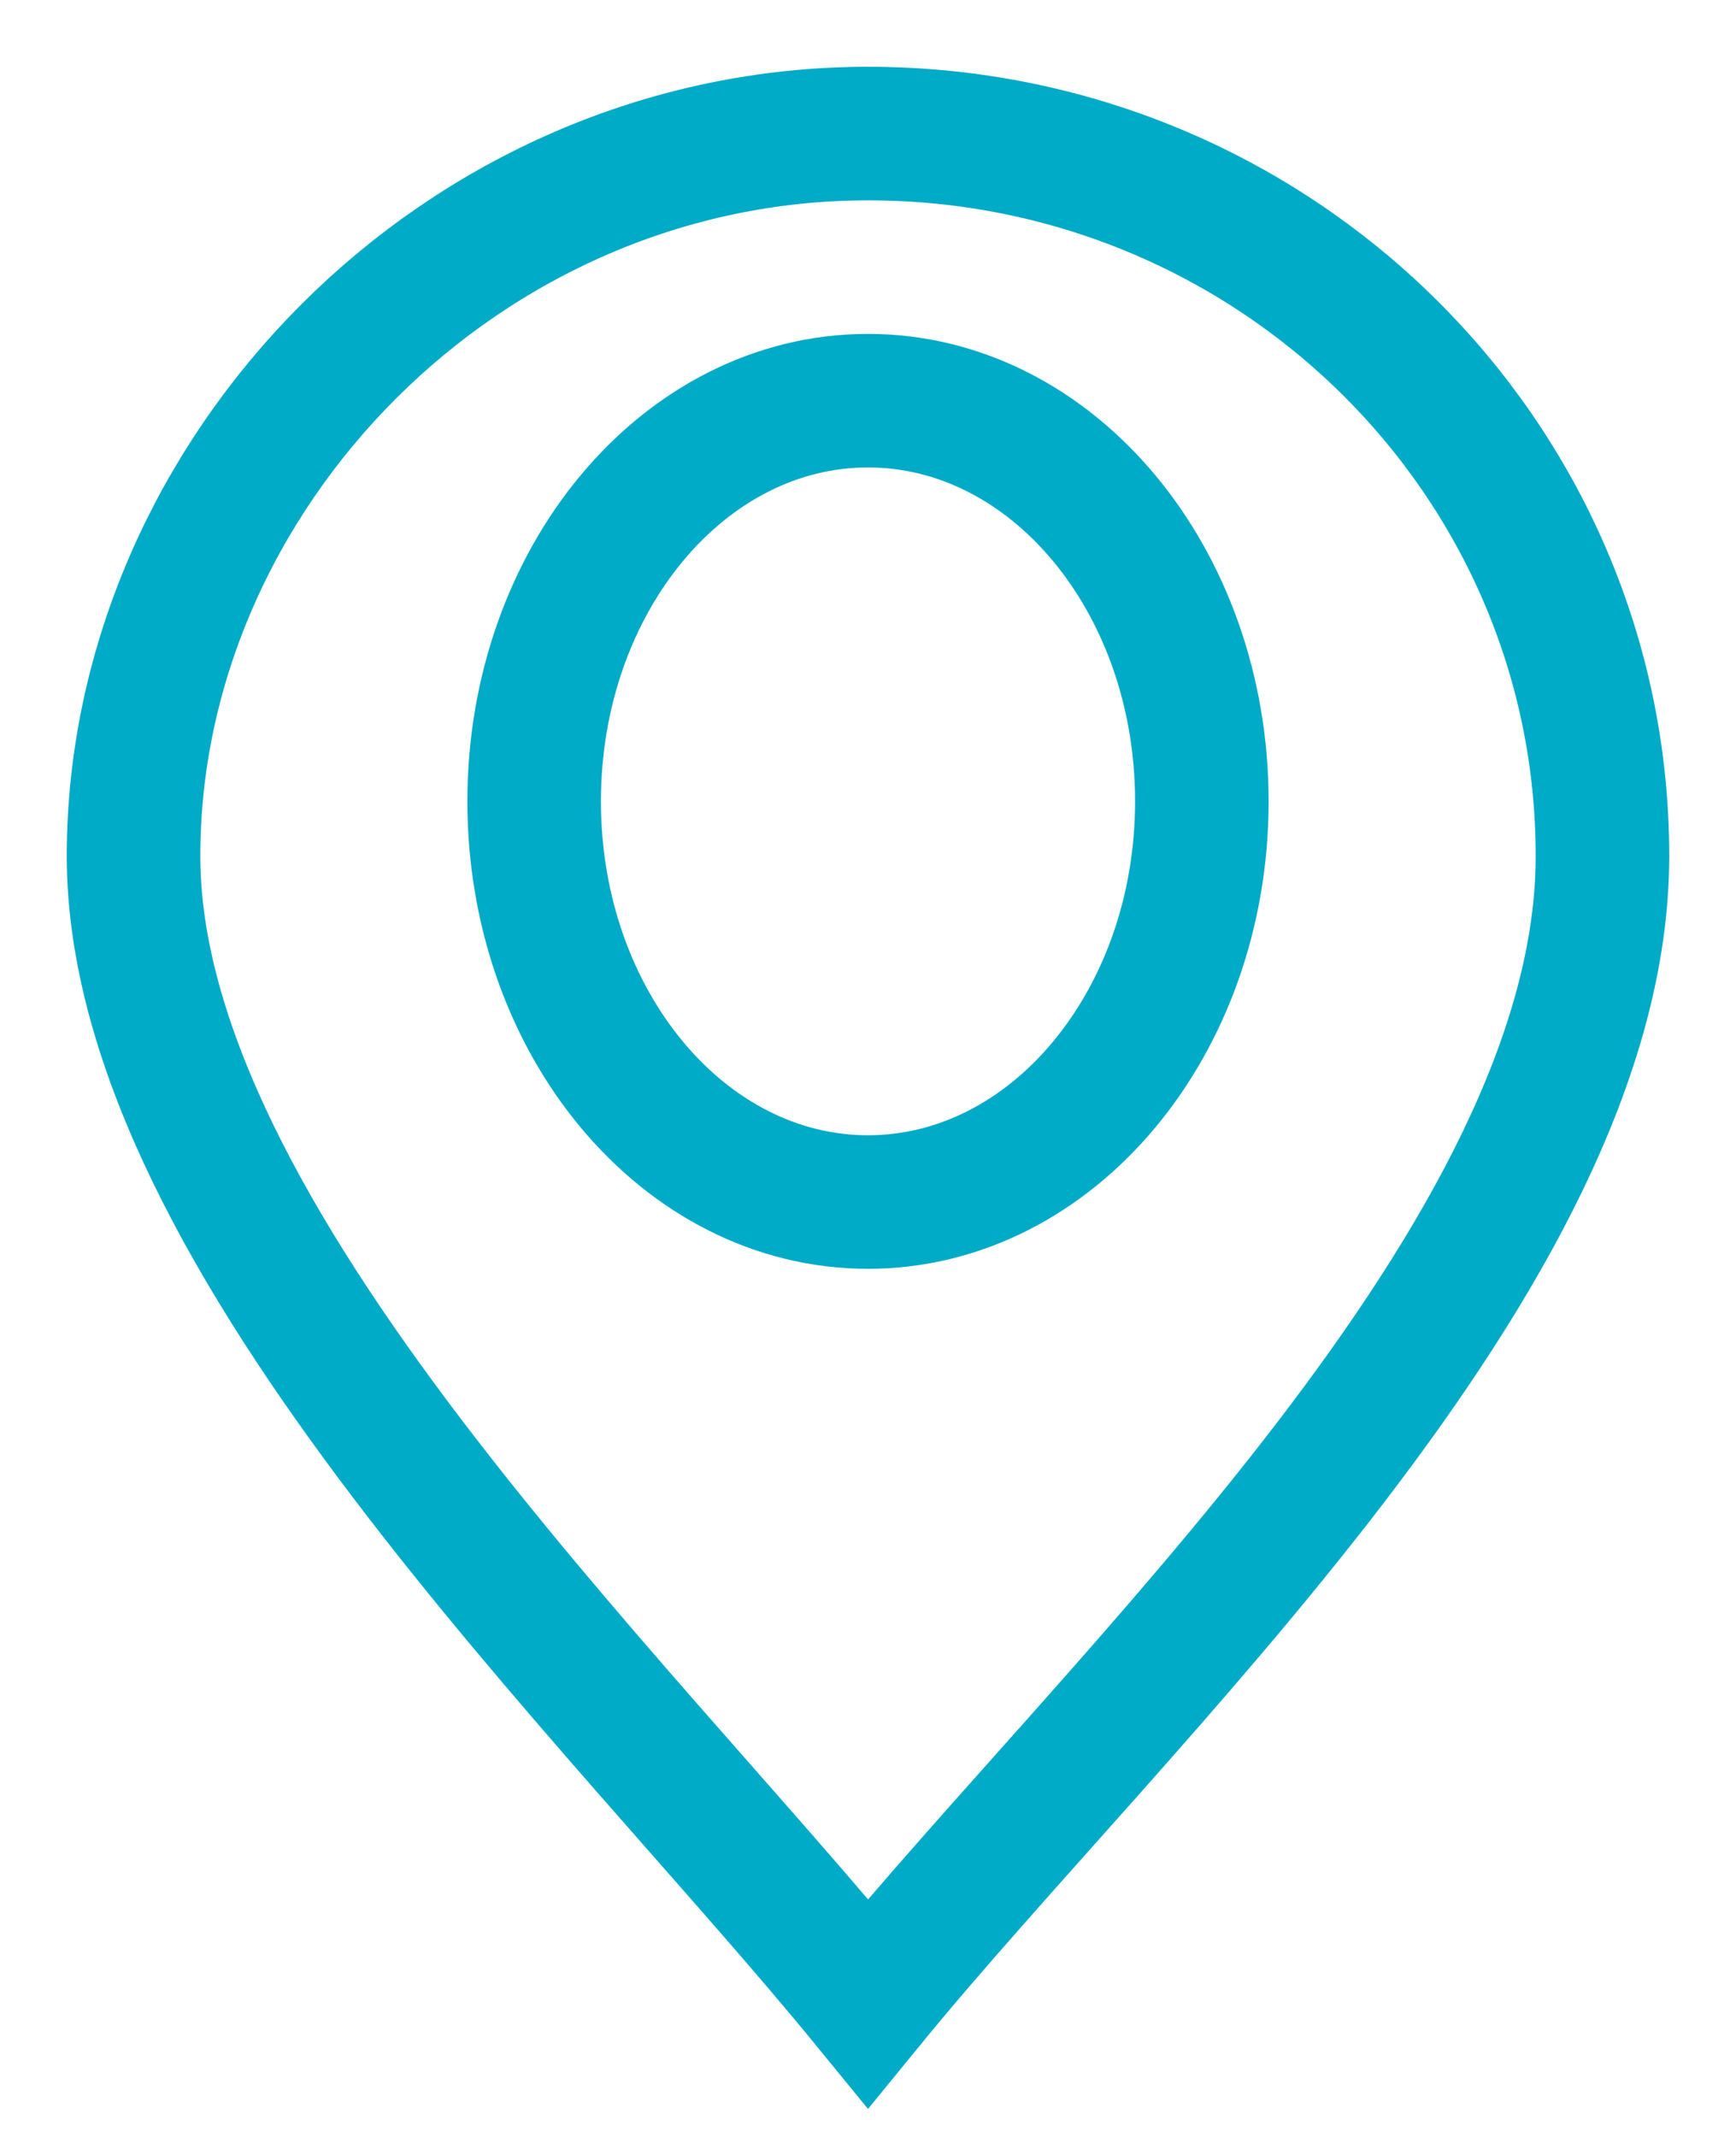
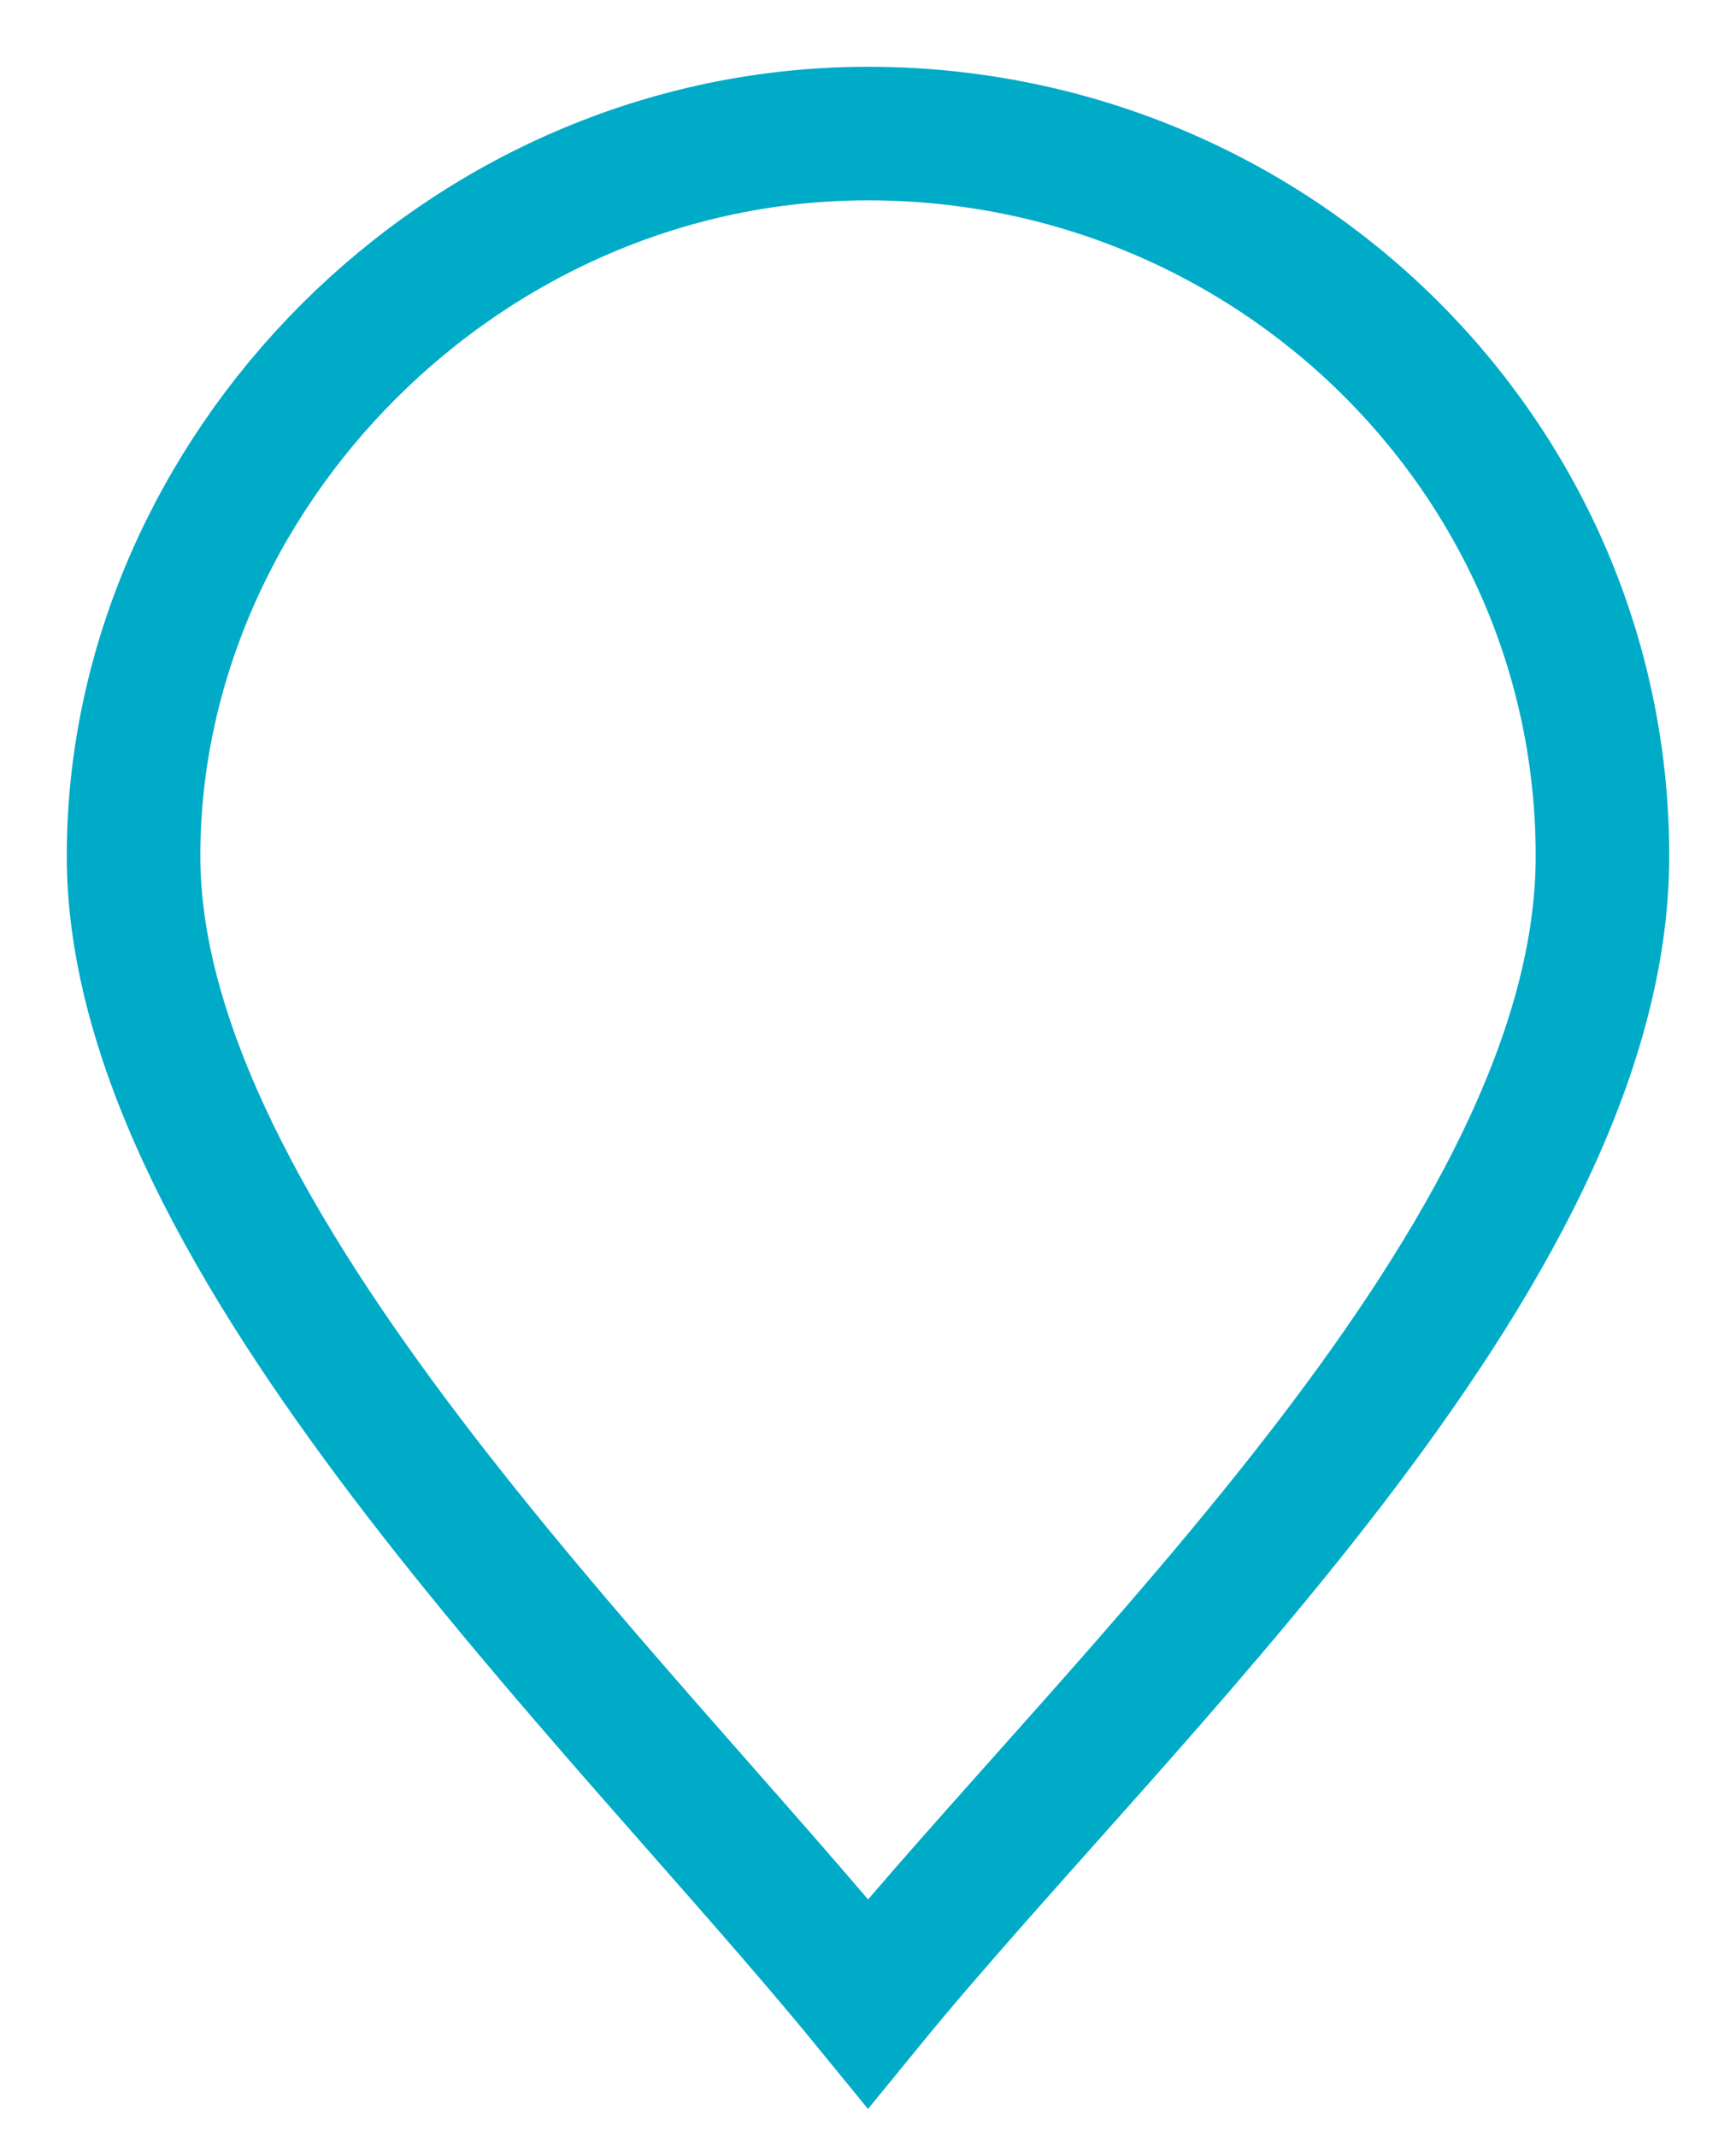
<svg xmlns="http://www.w3.org/2000/svg" width="13" height="16" viewBox="0 0 13 16" fill="none">
  <path fill-rule="evenodd" clip-rule="evenodd" d="M6.5 1C9.537 1 12 3.422 12 6.409C12 9.396 8.385 12.693 6.5 15C4.615 12.693 1 9.271 1 6.409C1 3.547 3.463 1 6.5 1Z" stroke="#00ABC8" stroke-miterlimit="10" />
-   <path fill-rule="evenodd" clip-rule="evenodd" d="M6.5 3C7.881 3 9 4.343 9 6C9 7.657 7.881 9 6.5 9C5.119 9 4 7.657 4 6C4 4.343 5.119 3 6.5 3Z" stroke="#00ABC8" stroke-miterlimit="10" />
</svg>